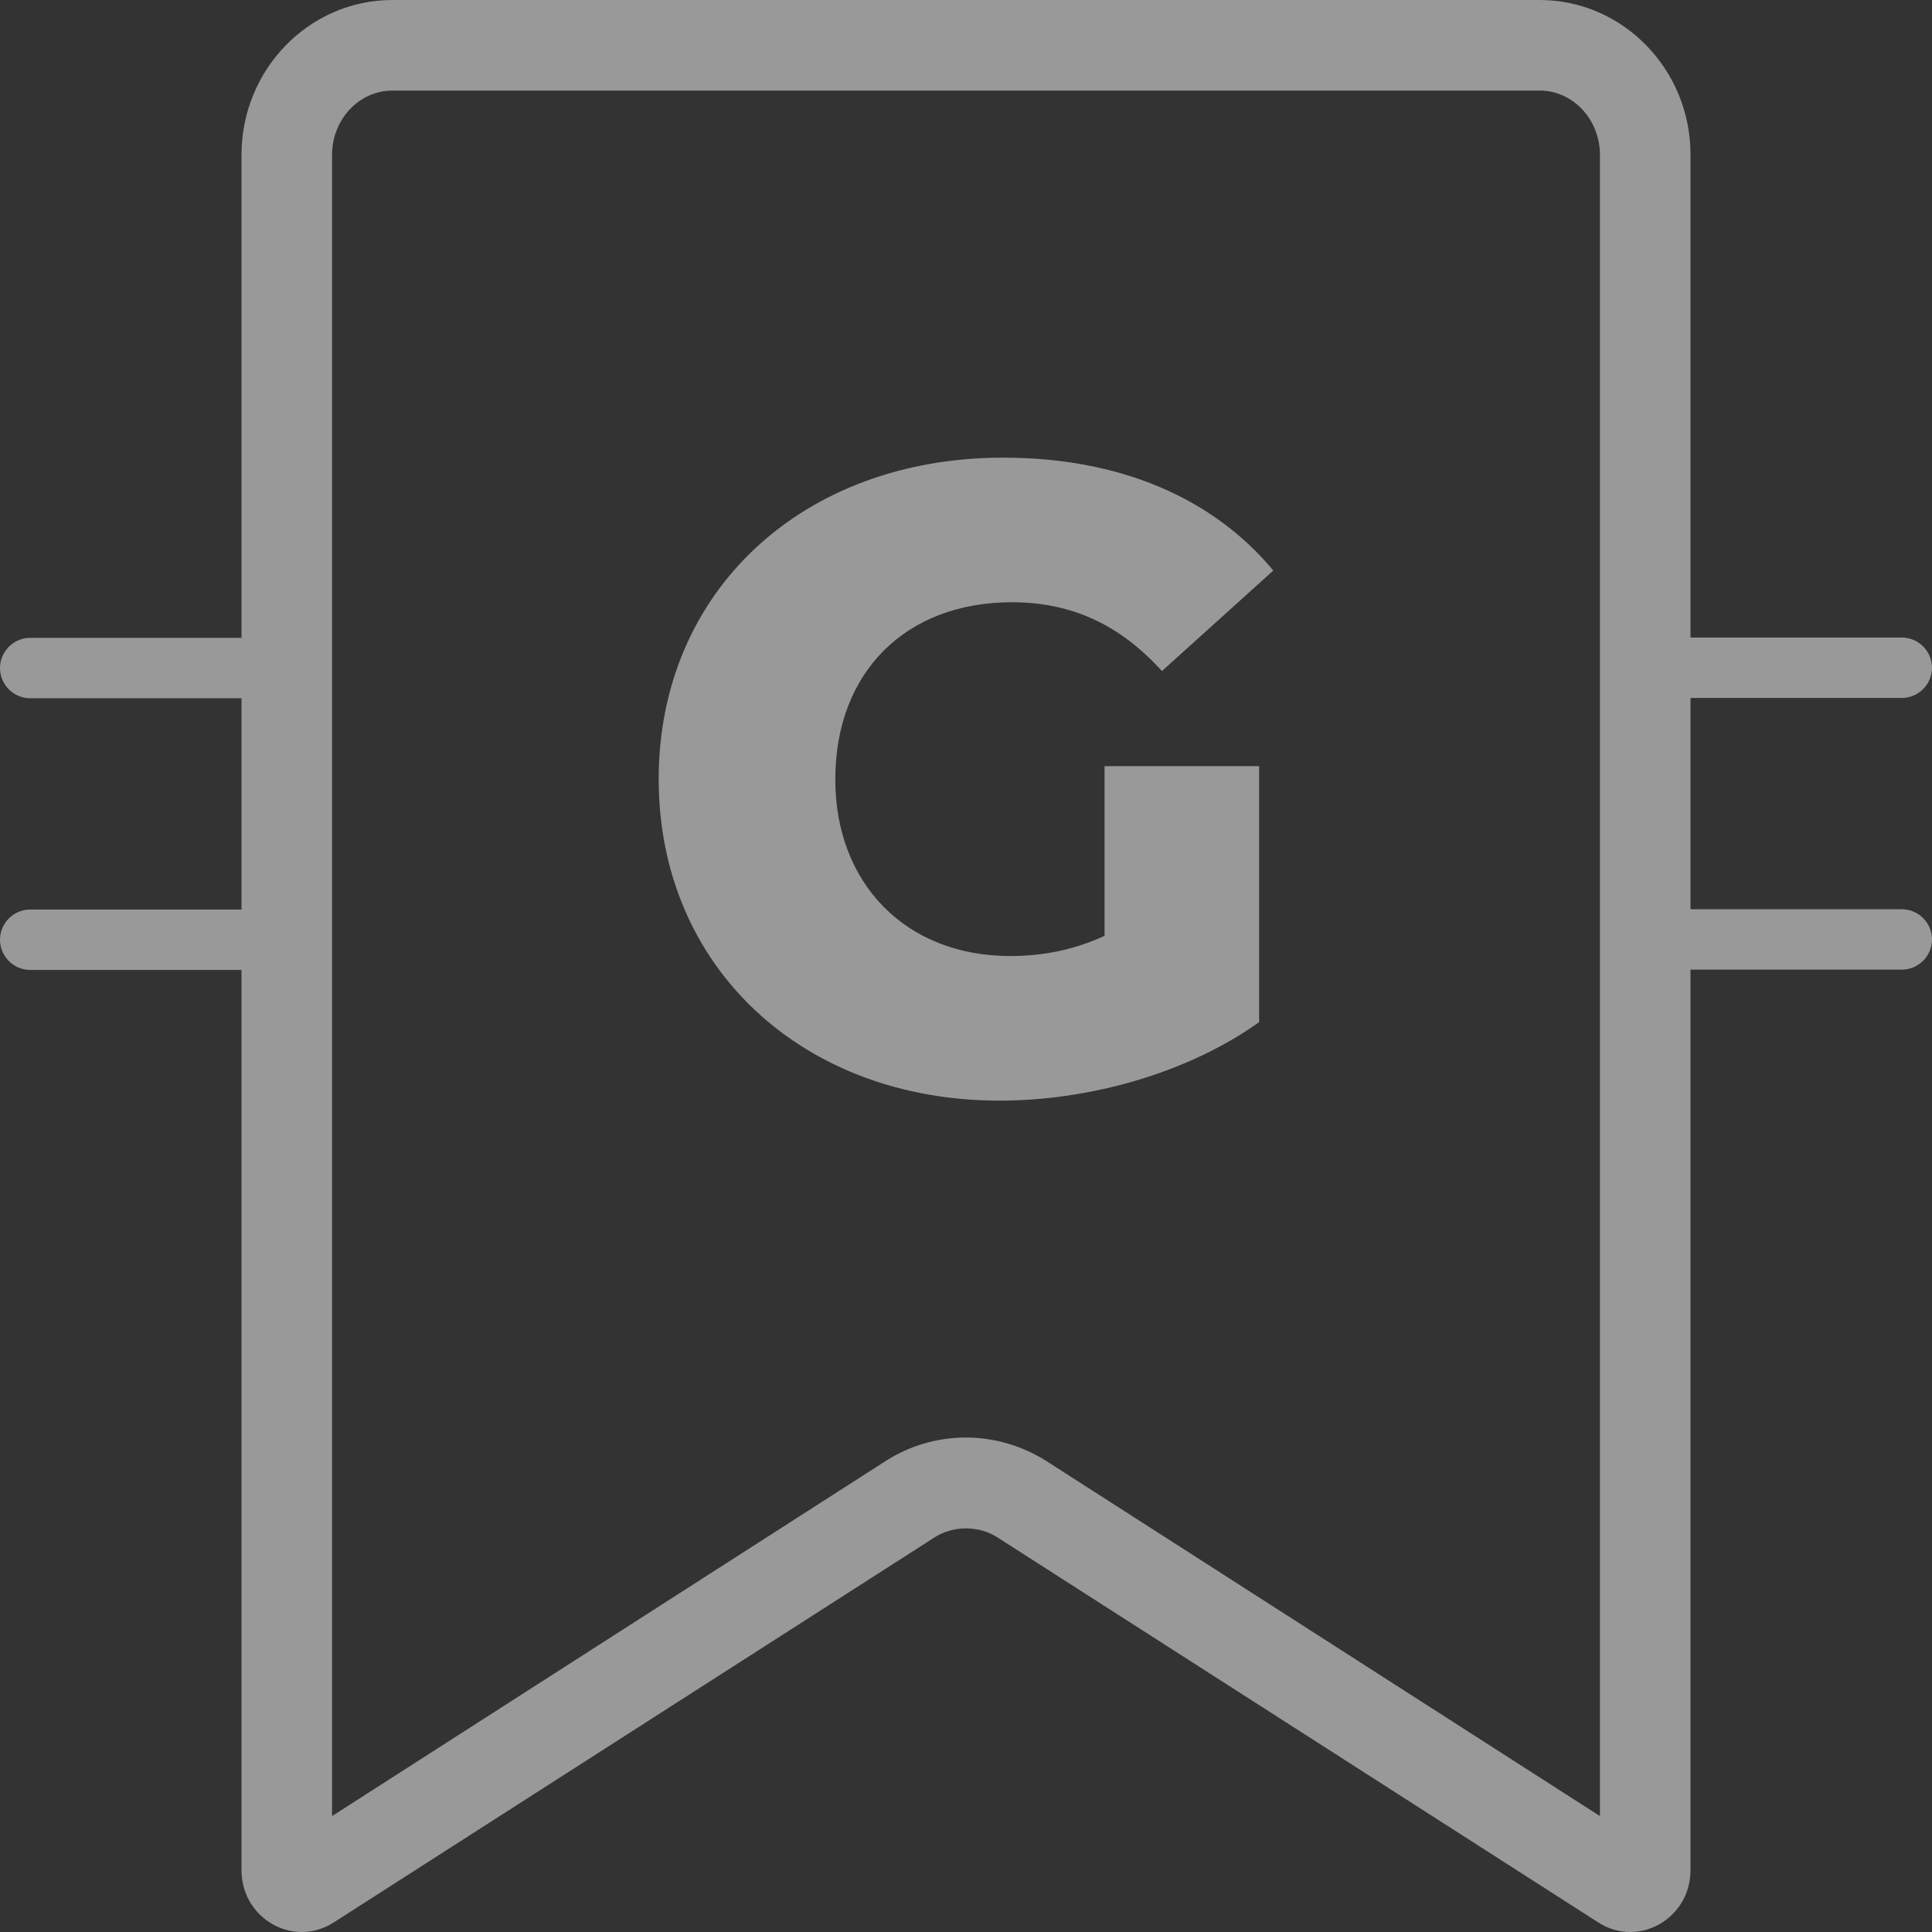
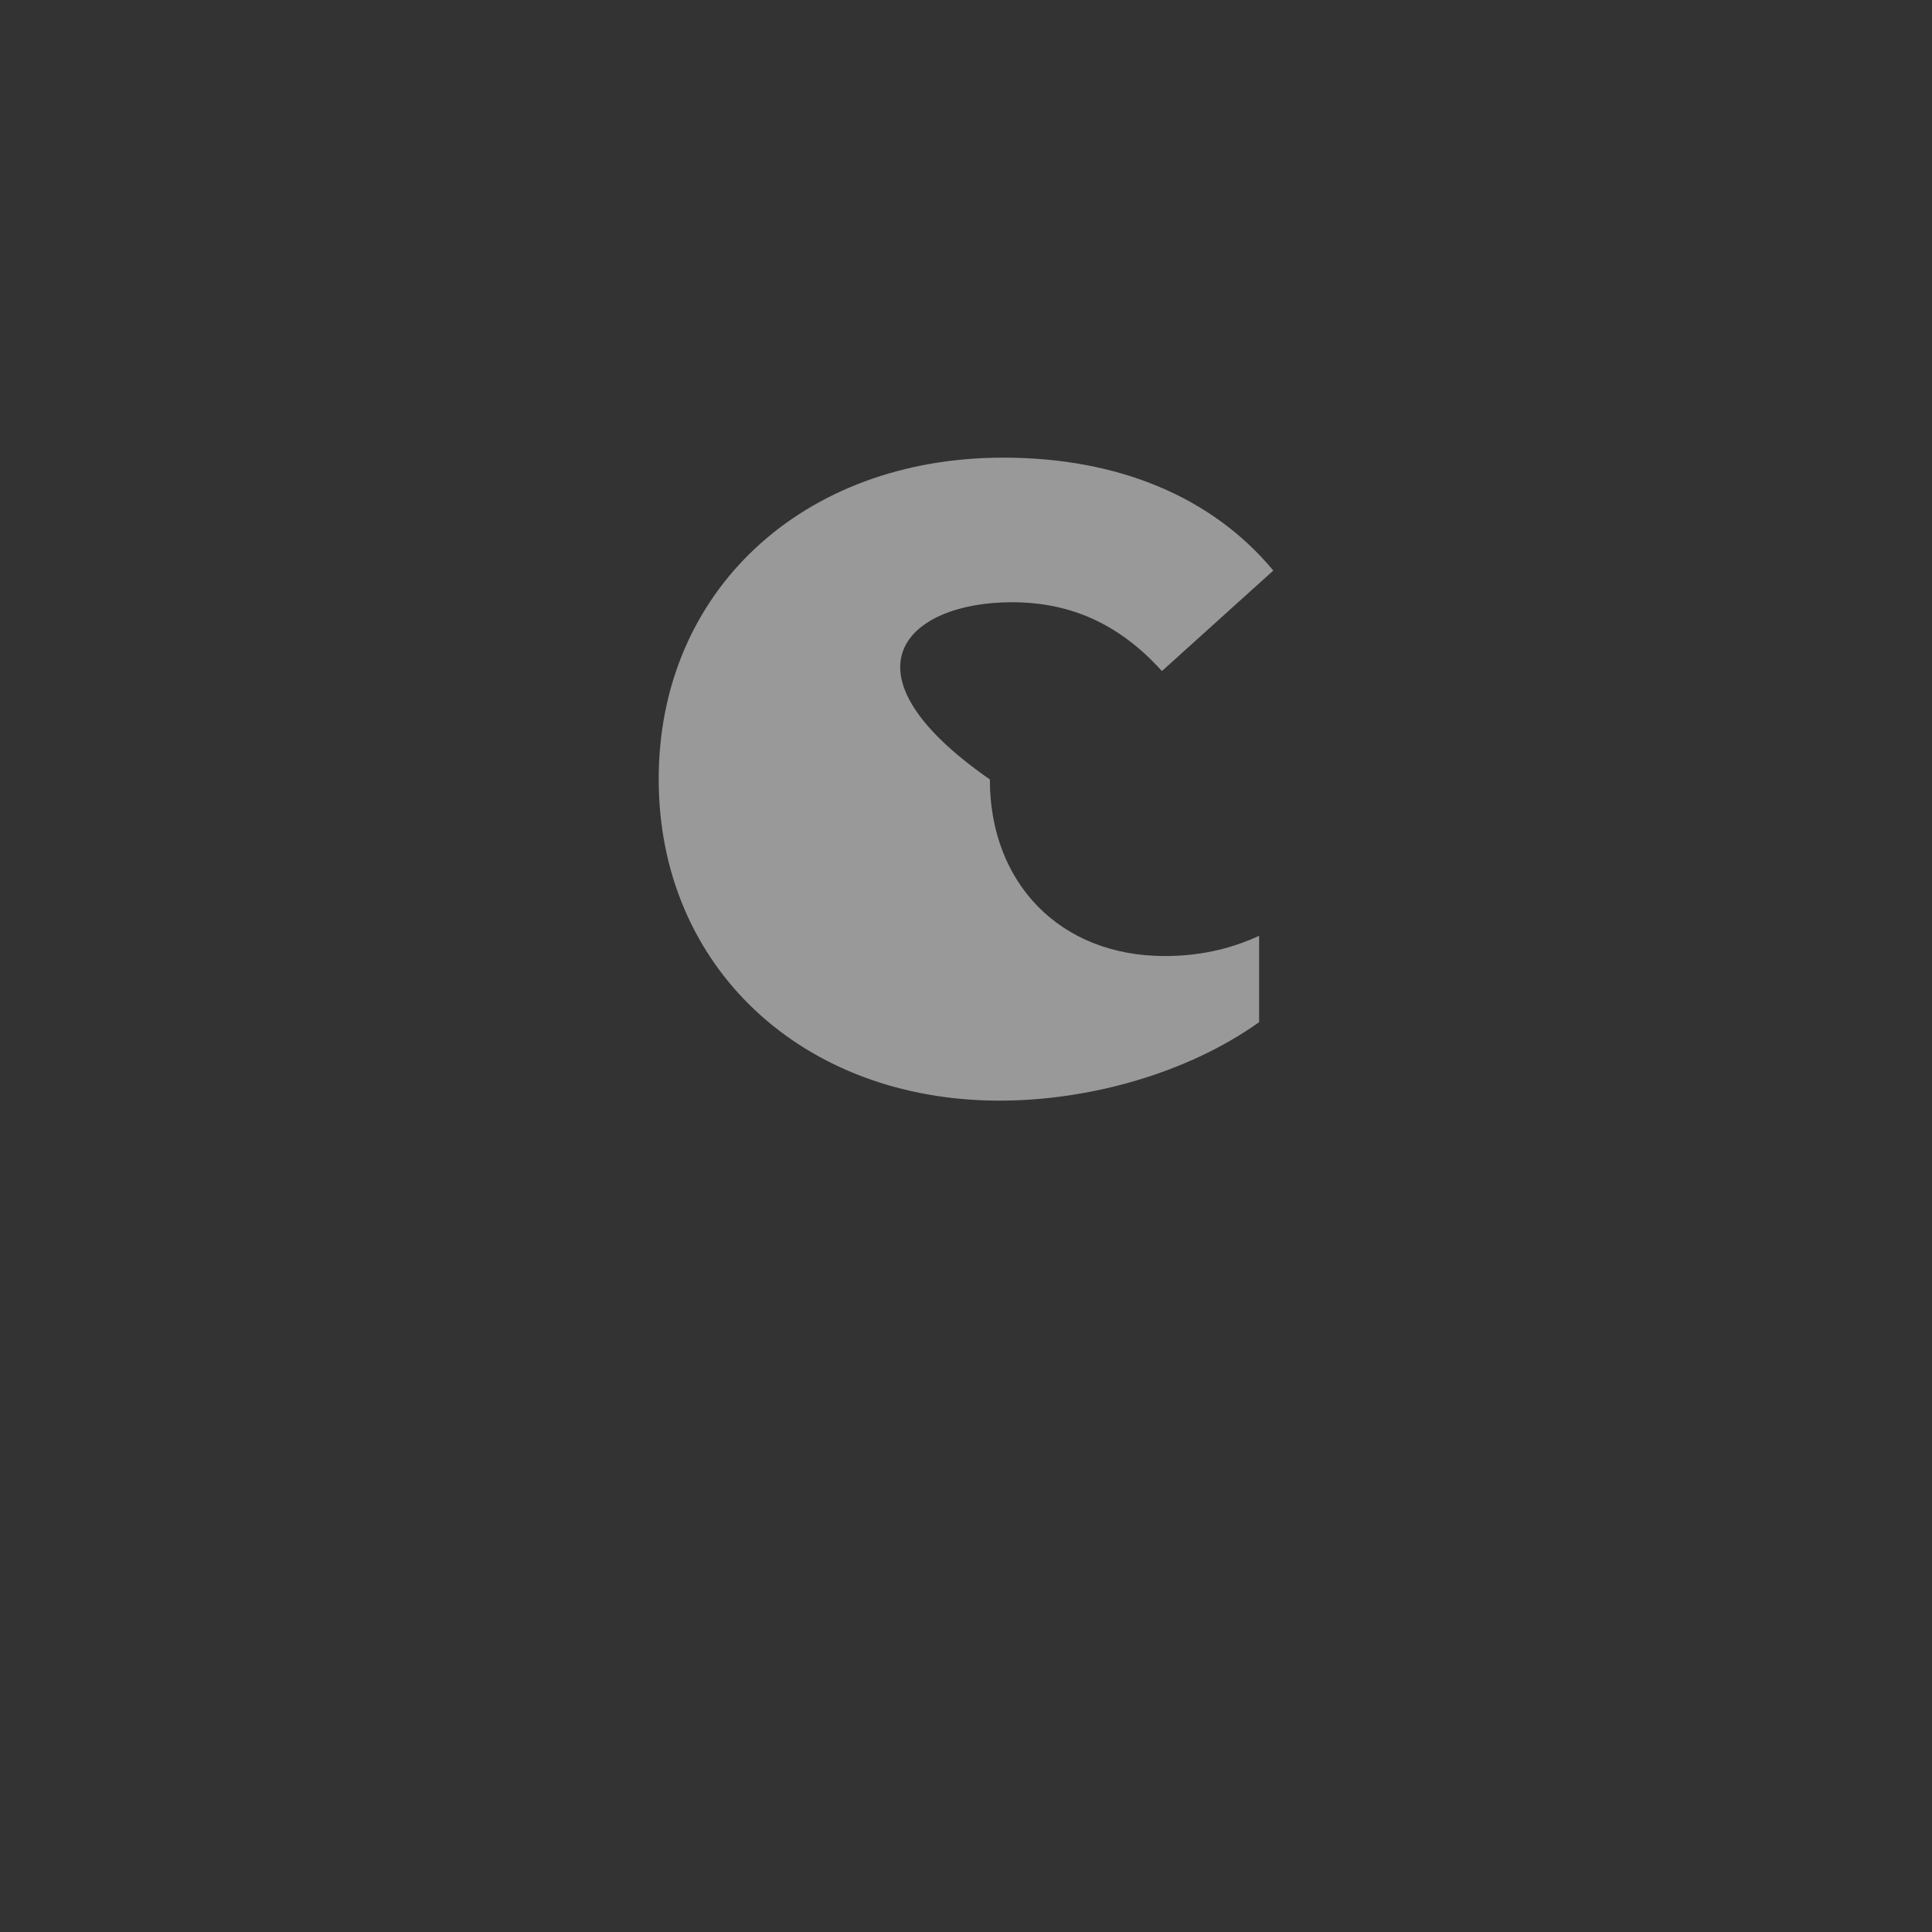
<svg xmlns="http://www.w3.org/2000/svg" version="1.1" id="Layer_1" x="0px" y="0px" viewBox="0 0 64 64" style="enable-background:new 0 0 64 64;" xml:space="preserve">
  <rect x="0" y="0" width="64" height="64" fill="#333333" stroke="none" />
  <style type="text/css">
	.st0{opacity:0.5;}
	.st1{fill:#FFFFFF;}
</style>
  <g class="st0">
-     <path class="st1" d="M33.52,19.95c1.96,0,3.57,0.73,4.97,2.28l3.69-3.33c-2.02-2.43-5.12-3.74-8.95-3.74   c-6.64,0-11.41,4.42-11.41,10.65s4.77,10.65,11.29,10.65c2.98,0,6.23-0.91,8.6-2.6v-8.48h-5.12V31c-1.02,0.47-2.05,0.67-3.13,0.67   c-3.45,0-5.79-2.4-5.79-5.85C27.67,22.26,30.01,19.95,33.52,19.95z" />
-     <path class="st1" d="M63,30.12h-7v-7h7c0.55,0,1-0.45,1-1s-0.45-1-1-1h-7v-16C56,2.3,53.76,0,51,0H13c-2.76,0-5,2.3-5,5.13v16H1   c-0.55,0-1,0.45-1,1s0.45,1,1,1h7v7H1c-0.55,0-1,0.45-1,1s0.45,1,1,1h7v29.82C8,63.15,8.96,64,10,64c0.35,0,0.72-0.1,1.06-0.32   l19.88-12.74c0.32-0.21,0.69-0.31,1.06-0.31c0.37,0,0.74,0.1,1.06,0.31l19.88,12.74C53.28,63.9,53.64,64,54,64   c1.04,0,2-0.85,2-2.05V32.12h7c0.55,0,1-0.45,1-1S63.55,30.12,63,30.12z M53,60.16L34.68,48.41c-0.8-0.51-1.73-0.79-2.68-0.79   s-1.88,0.27-2.68,0.79L11,60.16V5.13C11,3.95,11.9,3,13,3h38c1.1,0,2,0.95,2,2.13V60.16z" />
+     <path class="st1" d="M33.52,19.95c1.96,0,3.57,0.73,4.97,2.28l3.69-3.33c-2.02-2.43-5.12-3.74-8.95-3.74   c-6.64,0-11.41,4.42-11.41,10.65s4.77,10.65,11.29,10.65c2.98,0,6.23-0.91,8.6-2.6v-8.48V31c-1.02,0.47-2.05,0.67-3.13,0.67   c-3.45,0-5.79-2.4-5.79-5.85C27.67,22.26,30.01,19.95,33.52,19.95z" />
  </g>
</svg>